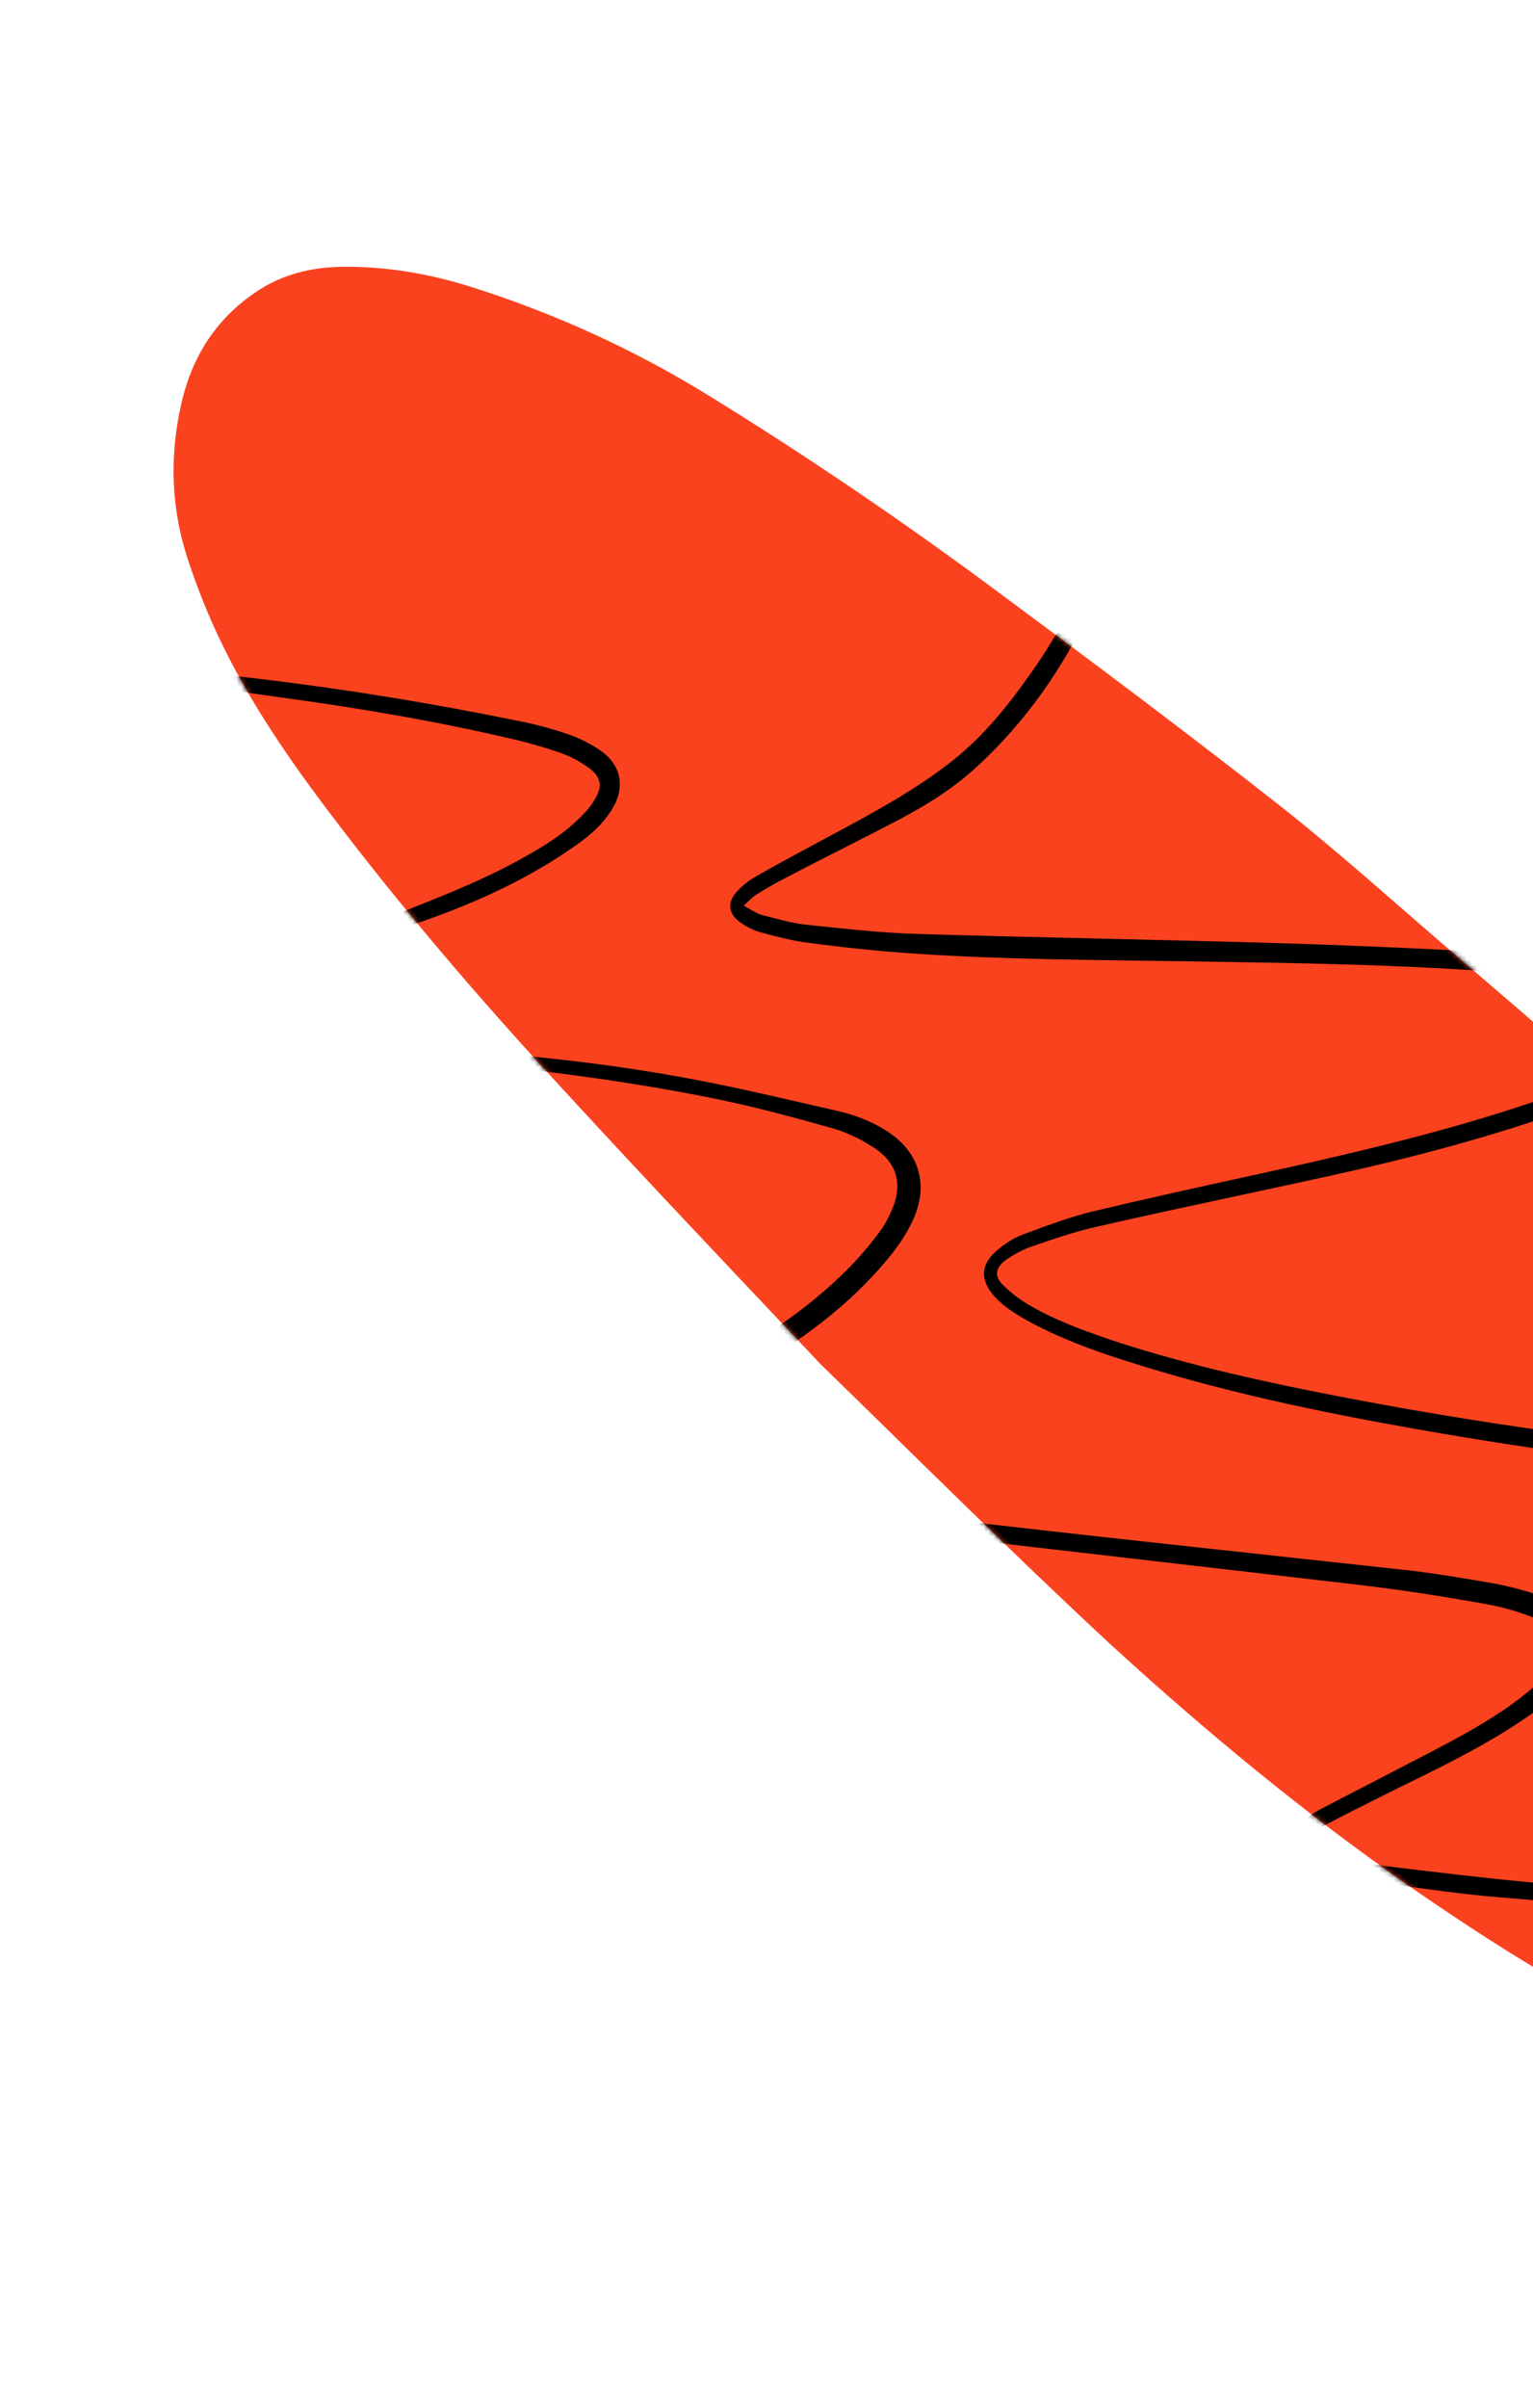
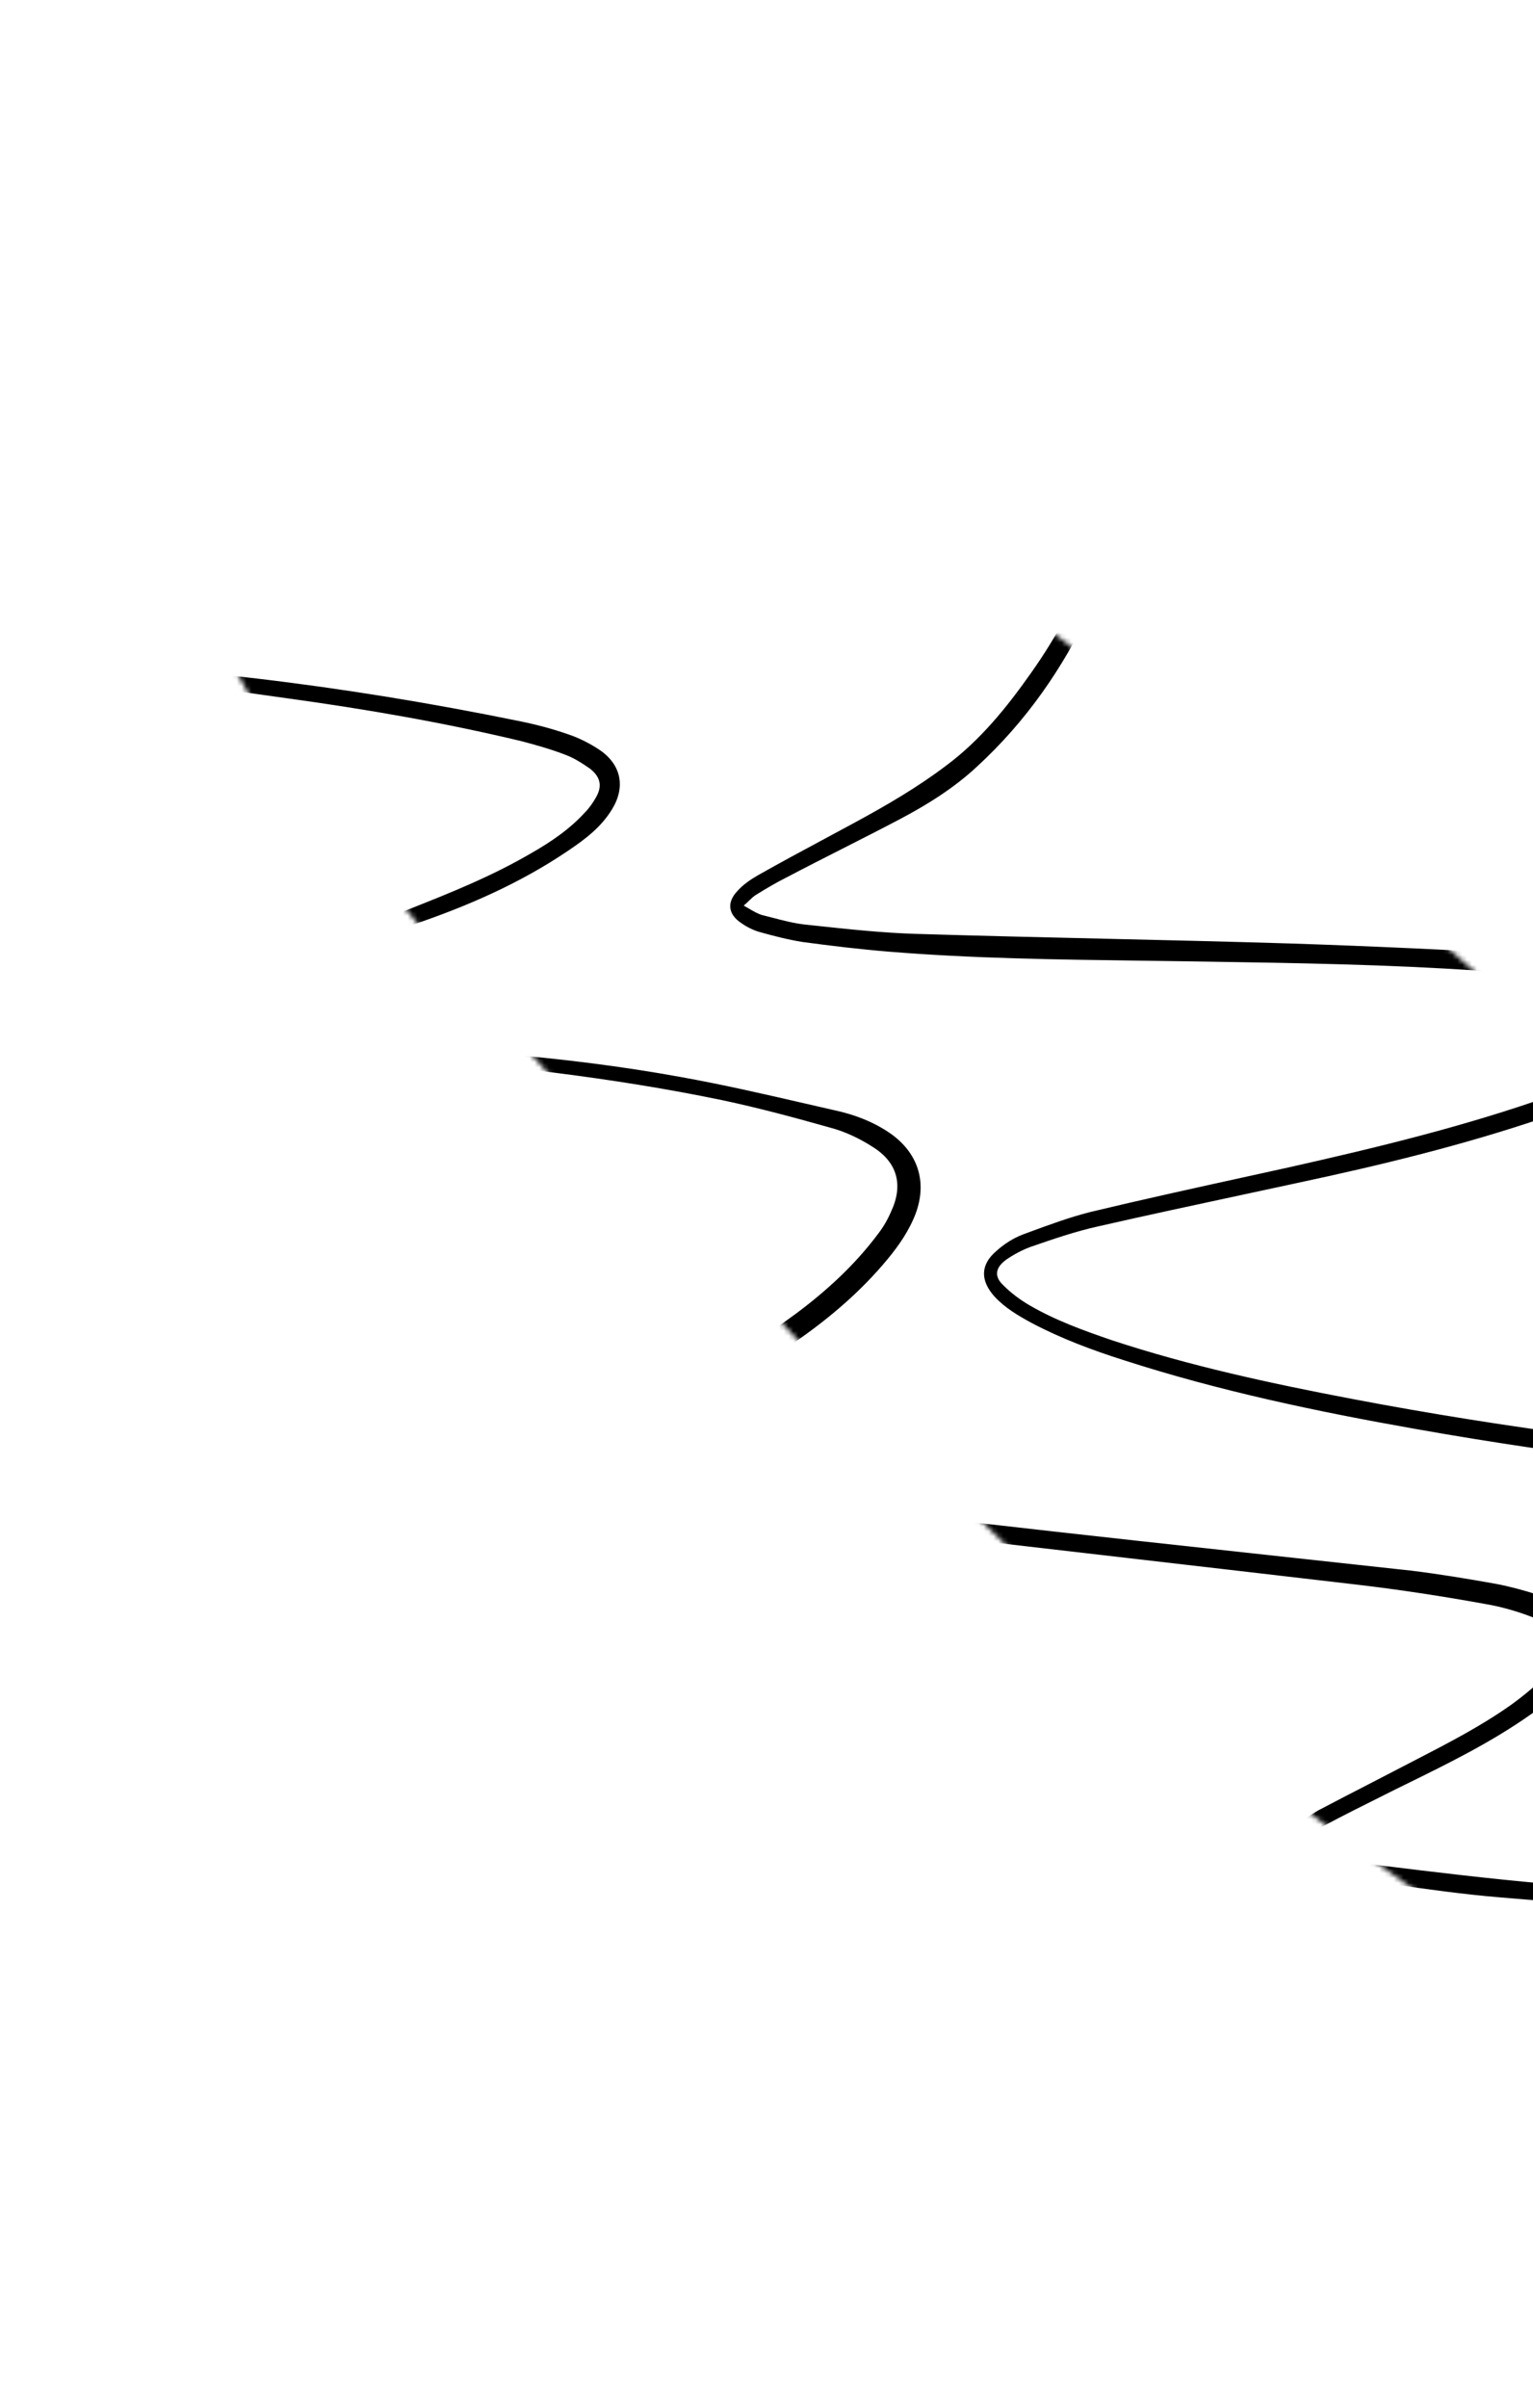
<svg xmlns="http://www.w3.org/2000/svg" width="314" height="493" viewBox="0 0 314 493" fill="none">
-   <path d="M168.047 279.26C149.753 259.863 131.458 240.649 113.439 220.977C98.454 204.705 84.02 187.883 70.506 170.325C61.22 158.283 52.394 145.965 45.681 132.27C42.83 126.479 40.347 120.321 38.323 114.071C35.012 103.776 34.733 93.207 37.12 82.731C39.231 73.265 44.099 65.455 52.185 59.943C57.607 56.176 63.672 54.708 70.197 54.617C79.112 54.528 87.751 56.001 96.299 58.669C113.487 64.096 129.664 71.453 144.923 80.831C165.513 93.52 185.552 107.128 205.04 121.654C224.16 135.813 243.188 150.063 261.941 164.773C274.995 175.07 287.313 186.286 299.907 197.043C303.86 200.444 307.813 203.846 311.673 207.155C316.178 211.109 320.774 214.97 325.371 219.015C337.873 230.047 350.467 241.171 362.877 252.295C375.287 263.603 386.871 275.554 397.903 288.24C408.475 300.282 418.588 312.6 427.874 325.745C436.977 338.522 445.344 351.851 451.689 366.282C454.724 373.359 457.207 380.62 458.496 388.341C459.509 394.315 459.786 400.289 458.685 406.354C456.575 418.025 450.328 426.479 439.576 431.714C432.96 434.837 426.068 436.398 418.807 436.855C407.503 437.679 396.382 436.297 385.445 433.629C370.739 430.132 356.768 424.614 342.981 418.177C323.862 409.349 306.121 398.223 288.84 386.271C267.146 371.192 246.831 354.368 227.342 336.533C207.117 317.779 187.72 298.381 168.047 279.26Z" fill="#FB421F" />
  <mask id="mask0_4_13929" style="mask-type:alpha" maskUnits="userSpaceOnUse" x="35" y="54" width="425" height="384">
    <path d="M168.047 279.26C149.753 259.863 131.458 240.649 113.439 220.977C98.454 204.705 84.02 187.883 70.506 170.325C61.22 158.283 52.394 145.965 45.681 132.27C42.83 126.479 40.347 120.321 38.323 114.071C35.012 103.776 34.733 93.207 37.12 82.731C39.231 73.265 44.099 65.455 52.185 59.943C57.607 56.176 63.672 54.708 70.197 54.617C79.112 54.528 87.751 56.001 96.299 58.669C113.487 64.096 129.664 71.453 144.923 80.831C165.513 93.52 185.552 107.128 205.04 121.654C224.16 135.813 243.188 150.063 261.941 164.773C274.995 175.07 287.313 186.286 299.907 197.043C303.86 200.444 307.813 203.846 311.673 207.155C316.178 211.109 320.774 214.97 325.371 219.015C337.873 230.047 350.467 241.171 362.877 252.295C375.287 263.603 386.871 275.554 397.903 288.24C408.475 300.282 418.588 312.6 427.874 325.745C436.977 338.522 445.344 351.851 451.689 366.282C454.724 373.359 457.207 380.62 458.496 388.341C459.509 394.315 459.786 400.289 458.685 406.354C456.575 418.025 450.328 426.479 439.576 431.714C432.96 434.837 426.068 436.398 418.807 436.855C407.503 437.679 396.382 436.297 385.445 433.629C370.739 430.132 356.768 424.614 342.981 418.177C323.862 409.349 306.121 398.223 288.84 386.271C267.146 371.192 246.831 354.368 227.342 336.533C207.117 317.779 187.72 298.381 168.047 279.26Z" fill="black" />
  </mask>
  <g mask="url(#mask0_4_13929)">
    <path fill-rule="evenodd" clip-rule="evenodd" d="M47.622 213.283C50.632 213.362 53.622 213.461 56.612 213.56C59.602 213.659 62.593 213.758 65.602 213.837C90.315 214.471 115.028 216.055 139.423 220.491C148.008 222.028 156.489 223.98 164.95 225.928L164.959 225.93C166.956 226.39 168.952 226.849 170.948 227.303C174.987 228.174 178.789 229.6 182.274 231.976C187.977 235.936 189.958 241.877 187.581 248.372C186.235 251.936 184.096 255.025 181.72 257.877C176.334 264.372 169.997 269.758 163.186 274.51C159.102 277.373 154.964 280.125 150.819 282.881C147.968 284.776 145.115 286.673 142.275 288.609C139.819 290.272 137.602 292.173 135.384 294.233C133.087 296.53 133.245 298.114 135.938 299.856C137.602 300.886 139.344 301.837 141.245 302.312C141.876 302.484 142.506 302.657 143.135 302.83L143.137 302.831C147.718 304.091 152.253 305.338 156.849 306.035C171.185 308.173 185.601 310.074 199.938 311.737C221.831 314.248 243.767 316.629 265.683 319.008L265.687 319.009L265.699 319.01C273.511 319.858 281.321 320.706 289.125 321.559C294.907 322.272 300.61 323.223 306.392 324.252C309.323 324.807 312.174 325.599 314.946 326.47C316.847 327.104 318.748 328.054 320.412 329.242C325.243 332.648 325.956 337.321 322.709 342.311C320.332 345.955 317.085 348.569 313.6 350.945C305.454 356.7 296.603 361.044 287.778 365.375C287.25 365.634 286.722 365.893 286.194 366.153C285.348 366.576 284.504 366.997 283.661 367.417L283.66 367.418C279.456 369.514 275.288 371.593 271.066 373.836C270.889 373.934 270.708 374.031 270.526 374.129C269.242 374.819 267.888 375.547 267.264 377.004C268.214 378.43 269.64 378.905 270.986 379.301C274.709 380.331 278.432 381.361 282.234 381.836C293.64 383.261 304.966 384.608 316.451 385.638C328.926 386.707 341.439 387.697 353.953 388.687L353.956 388.687C366.471 389.677 378.985 390.667 391.46 391.737C399.777 392.45 408.173 393.558 416.569 394.826C419.931 395.326 423.357 396.279 426.731 397.217C427.094 397.318 427.455 397.419 427.816 397.519C429.321 397.915 430.826 398.786 432.094 399.737C434.153 401.321 434.153 403.539 432.252 405.281C431.064 406.311 429.638 407.261 428.133 407.816C424.886 409.162 421.48 410.509 417.995 411.459C416.96 411.736 415.926 412.014 414.893 412.292C407.942 414.161 401.029 416.021 393.995 417.4C381.737 419.735 369.45 421.98 357.151 424.227C349.422 425.639 341.689 427.052 333.956 428.489C332.53 428.806 331.105 428.964 329.758 429.043C329.258 429.043 328.725 428.948 328.222 428.858C327.928 428.806 327.644 428.756 327.382 428.726C327.382 428.568 327.382 428.41 327.461 428.172C327.659 428.132 327.857 428.053 328.055 427.974C328.253 427.895 328.451 427.816 328.649 427.776C352.095 423.974 375.461 419.301 398.668 413.835C405.541 412.206 412.413 410.196 419.229 408.203C420.033 407.968 420.836 407.733 421.638 407.499C423.466 406.977 425.186 406.132 426.931 405.275C427.304 405.092 427.678 404.908 428.054 404.727C428.601 404.508 429.073 404.138 429.704 403.643C429.986 403.421 430.301 403.174 430.668 402.905C430.299 402.71 429.954 402.514 429.627 402.329L429.626 402.329C428.757 401.837 428.01 401.414 427.262 401.242C426.439 401.021 425.611 400.785 424.78 400.548C422.329 399.849 419.845 399.141 417.361 398.786C415.888 398.591 414.417 398.395 412.947 398.198L412.934 398.197L412.934 398.197C403.655 396.958 394.419 395.725 385.124 394.905C370.058 393.577 354.993 392.355 339.912 391.132C328.907 390.239 317.894 389.346 306.867 388.41C299.56 387.795 292.312 386.769 285.021 385.736L285.021 385.736C283.856 385.571 282.689 385.405 281.521 385.242C278.273 384.846 275.026 383.974 271.778 383.103C270.036 382.628 268.373 381.915 266.788 381.123C263.383 379.301 263.066 376.291 265.838 373.677C267.026 372.489 268.452 371.539 269.957 370.668C273.35 368.877 276.771 367.114 280.17 365.363L280.174 365.361C282.486 364.169 284.789 362.983 287.065 361.796C288.082 361.267 289.102 360.74 290.122 360.213C296.733 356.798 303.374 353.367 309.481 349.044C312.333 346.985 315.184 344.608 317.56 342.074C321.837 337.638 321.125 334.074 315.422 331.698C311.857 330.193 307.976 329.005 304.174 328.371C295.461 326.787 286.669 325.44 277.877 324.411C262.986 322.668 248.076 320.945 233.165 319.223C218.254 317.5 203.344 315.777 188.453 314.034C177.443 312.688 166.433 311.183 155.502 309.44C150.433 308.648 145.522 307.381 140.611 305.955C138.156 305.242 135.78 304.134 133.562 302.708C129.206 299.936 128.651 296.054 131.899 292.015C134.735 288.597 138.306 286.18 141.937 283.723C142.26 283.504 142.584 283.285 142.909 283.064C144.422 282.014 145.944 280.963 147.468 279.911C152.724 276.282 158.01 272.632 163.106 268.886C169.364 264.213 175.146 258.906 179.819 252.649C180.928 251.223 181.799 249.718 182.512 248.055C185.047 242.669 183.859 237.996 178.789 234.827C176.096 233.085 173.086 231.659 170.077 230.867C162.789 228.808 155.423 226.827 147.978 225.243C125.404 220.57 102.196 217.956 78.909 216.214L49.682 214.075C49.468 214.051 49.246 214.02 49.02 213.989L49.019 213.989L49.019 213.989C48.492 213.915 47.938 213.837 47.385 213.837C47.406 213.774 47.422 213.716 47.436 213.662C47.475 213.515 47.506 213.399 47.622 213.283ZM372.53 343.816C372.9 343.869 373.26 343.931 373.621 343.992L373.622 343.992C374.343 344.115 375.065 344.239 375.857 344.291C385.52 344.925 395.183 345.559 404.846 346.034C410.76 346.322 416.674 346.584 422.593 346.846C431.341 347.233 440.099 347.621 448.886 348.093C462.113 348.806 475.262 350.39 488.331 353.321C490.265 353.728 492.199 354.266 494.301 354.851C495.47 355.176 496.692 355.516 497.994 355.856C497.669 356.073 497.408 356.262 497.19 356.42C496.772 356.723 496.512 356.912 496.251 356.965C495.697 357.044 494.984 356.965 494.351 356.806C470.351 351.816 445.876 350.47 421.48 349.519C408.504 348.982 395.676 348.146 382.709 347.302L381.48 347.222C377.758 346.984 374.035 346.43 370.312 345.876L370.312 345.876C368.015 345.479 366.827 344.608 366.906 343.42C367.138 341.644 368.574 341.223 369.893 340.836L369.995 340.806C372.391 340.171 374.816 339.626 377.254 339.078C378.765 338.739 380.281 338.398 381.797 338.034C385.441 337.242 389.093 336.476 392.745 335.711C400.05 334.179 407.355 332.648 414.589 330.905C420.846 329.4 427.024 327.341 433.044 325.282C434.942 324.612 436.801 323.588 438.648 322.57L438.649 322.57C439.422 322.144 440.193 321.719 440.965 321.321C441.034 321.275 441.102 321.231 441.168 321.187C441.556 320.932 441.894 320.709 442.232 320.371C444.054 318.549 444.054 317.123 442.074 315.618C440.727 314.589 439.222 313.717 437.638 313.242C433.044 311.816 428.371 310.47 423.619 309.519C411.364 307.128 398.968 306.006 386.631 304.889C385.891 304.822 385.151 304.755 384.411 304.688C352.887 301.678 321.283 298.114 290.075 292.569C269.878 289.005 249.838 284.807 230.195 278.47C223.7 276.411 217.363 274.035 211.343 270.866C208.571 269.361 205.878 267.777 203.74 265.48C200.809 262.233 200.73 258.985 204.056 256.134C205.641 254.708 207.462 253.52 209.522 252.728C209.878 252.597 210.234 252.465 210.591 252.333C214.761 250.793 218.999 249.228 223.304 248.134C233.928 245.587 244.649 243.234 255.354 240.886L255.359 240.885L255.368 240.883C258.306 240.238 261.242 239.594 264.175 238.946C282.155 234.906 300.135 230.55 317.56 224.372C323.897 222.154 330.154 219.699 336.015 216.372C337.837 215.342 339.659 214.154 341.322 212.808C342.273 212.016 343.065 211.065 343.778 210.035C344.491 209.006 344.411 207.976 343.461 207.184C343.236 207.019 343.014 206.851 342.793 206.684C341.847 205.97 340.924 205.272 339.897 204.887C336.332 203.699 332.768 202.511 329.045 201.798C320.332 199.897 311.461 199.263 302.669 198.709C284.278 197.453 265.749 197.162 247.275 196.871C245.938 196.85 244.601 196.829 243.264 196.808C239.997 196.757 236.731 196.715 233.465 196.672L233.46 196.672H233.459C216.294 196.448 199.137 196.225 182.037 194.828C176.176 194.352 170.235 193.639 164.374 192.847C161.364 192.372 158.354 191.58 155.502 190.788C154.156 190.392 152.809 189.679 151.701 188.887C149.166 187.144 148.849 184.768 150.988 182.471C152.176 181.125 153.681 180.095 155.186 179.224C159.769 176.629 164.39 174.149 168.996 171.677C170.998 170.603 172.996 169.531 174.987 168.452C181.562 164.887 187.977 161.165 193.918 156.65C200.809 151.501 206.195 144.848 211.106 137.878C216.571 130.195 221.007 121.957 223.779 112.848C225.601 107.066 226.551 101.046 226.076 94.868C225.363 85.918 221.086 79.106 214.116 73.878C212.547 72.69 210.894 71.588 209.24 70.485C208.137 69.75 207.035 69.015 205.957 68.255C205.957 68.096 205.977 67.958 205.997 67.819C206.017 67.68 206.037 67.542 206.037 67.383C206.182 67.456 206.311 67.545 206.43 67.628C206.571 67.726 206.7 67.816 206.829 67.859C208.052 68.592 209.293 69.289 210.531 69.983L210.531 69.983L210.532 69.984C212.902 71.313 215.257 72.634 217.442 74.195C226.63 80.69 230.036 89.957 229.64 100.809C229.403 109.125 227.026 117.046 223.462 124.571C217.759 136.769 210.155 147.699 200.175 156.887C195.423 161.323 189.958 164.729 184.255 167.739C180.413 169.759 176.551 171.719 172.69 173.68C168.829 175.64 164.967 177.6 161.126 179.62C158.908 180.729 156.928 181.917 154.869 183.184C154.385 183.474 153.96 183.883 153.45 184.374C153.125 184.686 152.766 185.032 152.334 185.402C152.721 185.617 153.078 185.826 153.417 186.024C154.33 186.557 155.112 187.014 155.978 187.303C156.725 187.485 157.477 187.682 158.232 187.88L158.234 187.88C160.443 188.459 162.686 189.047 164.928 189.283C165.676 189.363 166.424 189.443 167.173 189.523C173.884 190.244 180.654 190.97 187.423 191.184C200.255 191.58 213.106 191.877 225.957 192.174C238.809 192.471 251.66 192.768 264.491 193.164C281.363 193.719 298.154 194.511 314.946 195.461C319.022 195.701 323.143 196.349 327.241 196.993H327.241C328.559 197.2 329.874 197.407 331.184 197.6C334.035 198.075 336.808 198.946 339.421 199.818C341.085 200.372 342.827 201.164 344.253 202.115C349.164 205.283 349.639 209.56 345.758 213.758C343.382 216.293 340.609 218.114 337.52 219.778C330.788 223.501 323.58 226.273 316.293 228.807C299.739 234.431 282.788 238.55 265.68 242.193C261.966 242.997 258.246 243.795 254.524 244.593C244.67 246.706 234.798 248.823 224.967 251.065C220.294 252.094 215.7 253.678 211.106 255.263C209.363 255.896 207.621 256.847 206.116 257.876C203.819 259.54 203.581 261.362 205.561 263.183C207.145 264.767 208.967 266.114 210.868 267.223C216.175 270.312 221.878 272.371 227.66 274.352C243.739 279.658 260.293 283.223 276.927 286.391C308.847 292.49 341.164 296.45 373.56 299.539C386.866 300.807 400.252 302.153 413.638 303.817C419.817 304.609 425.995 305.876 432.094 307.222C434.483 307.7 436.754 308.649 439.06 309.611L439.06 309.611C439.43 309.766 439.801 309.921 440.173 310.074C441.519 310.628 442.707 311.341 443.816 312.292C447.935 315.46 448.173 319.816 444.054 323.143C442.153 324.727 439.935 326.153 437.717 327.103C433.361 328.925 428.846 330.589 424.331 331.935C414.919 334.837 405.253 336.727 395.561 338.622L395.56 338.622L395.551 338.624C394.399 338.849 393.247 339.074 392.094 339.301C389.163 339.856 386.272 340.41 383.381 340.965L383.374 340.966C380.485 341.52 377.597 342.074 374.669 342.628C373.876 342.786 373.005 343.024 372.134 343.262C372.53 343.499 372.53 343.658 372.53 343.816ZM-15.541 135.26C-17.36 135.321 -19.183 135.383 -21.012 135.426C-21.092 135.664 -21.012 135.901 -20.775 136.139C-20.062 136.218 -19.27 136.218 -18.478 136.218C-17.728 136.218 -16.973 136.213 -16.216 136.208C-13.934 136.193 -11.629 136.178 -9.369 136.297C13.522 137.169 36.175 139.703 58.749 142.951C74.907 145.169 90.987 147.941 106.828 151.743C109.838 152.535 112.927 153.406 115.778 154.515C117.521 155.149 119.263 156.258 120.848 157.366C123.065 159.109 123.382 161.01 122.036 163.307C121.402 164.416 120.689 165.446 119.818 166.317C116.65 169.802 112.768 172.416 108.729 174.713C100.729 179.386 92.254 182.792 83.62 186.198C82.591 186.594 81.561 186.99 80.689 187.544C80.293 187.782 80.056 188.495 80.135 188.891C80.214 189.287 80.927 189.841 81.244 189.841C82.353 189.841 83.462 189.683 84.412 189.366C95.66 185.564 106.59 180.812 116.491 174.079C119.897 171.782 123.145 169.327 125.362 165.683C128.135 161.168 127.263 156.654 122.986 153.644C121.006 152.297 118.709 151.109 116.333 150.317C112.927 149.129 109.521 148.258 105.957 147.545C70.551 140.337 34.908 135.901 -1.211 135.109C-5.977 134.937 -10.744 135.098 -15.541 135.26Z" fill="black" />
  </g>
</svg>